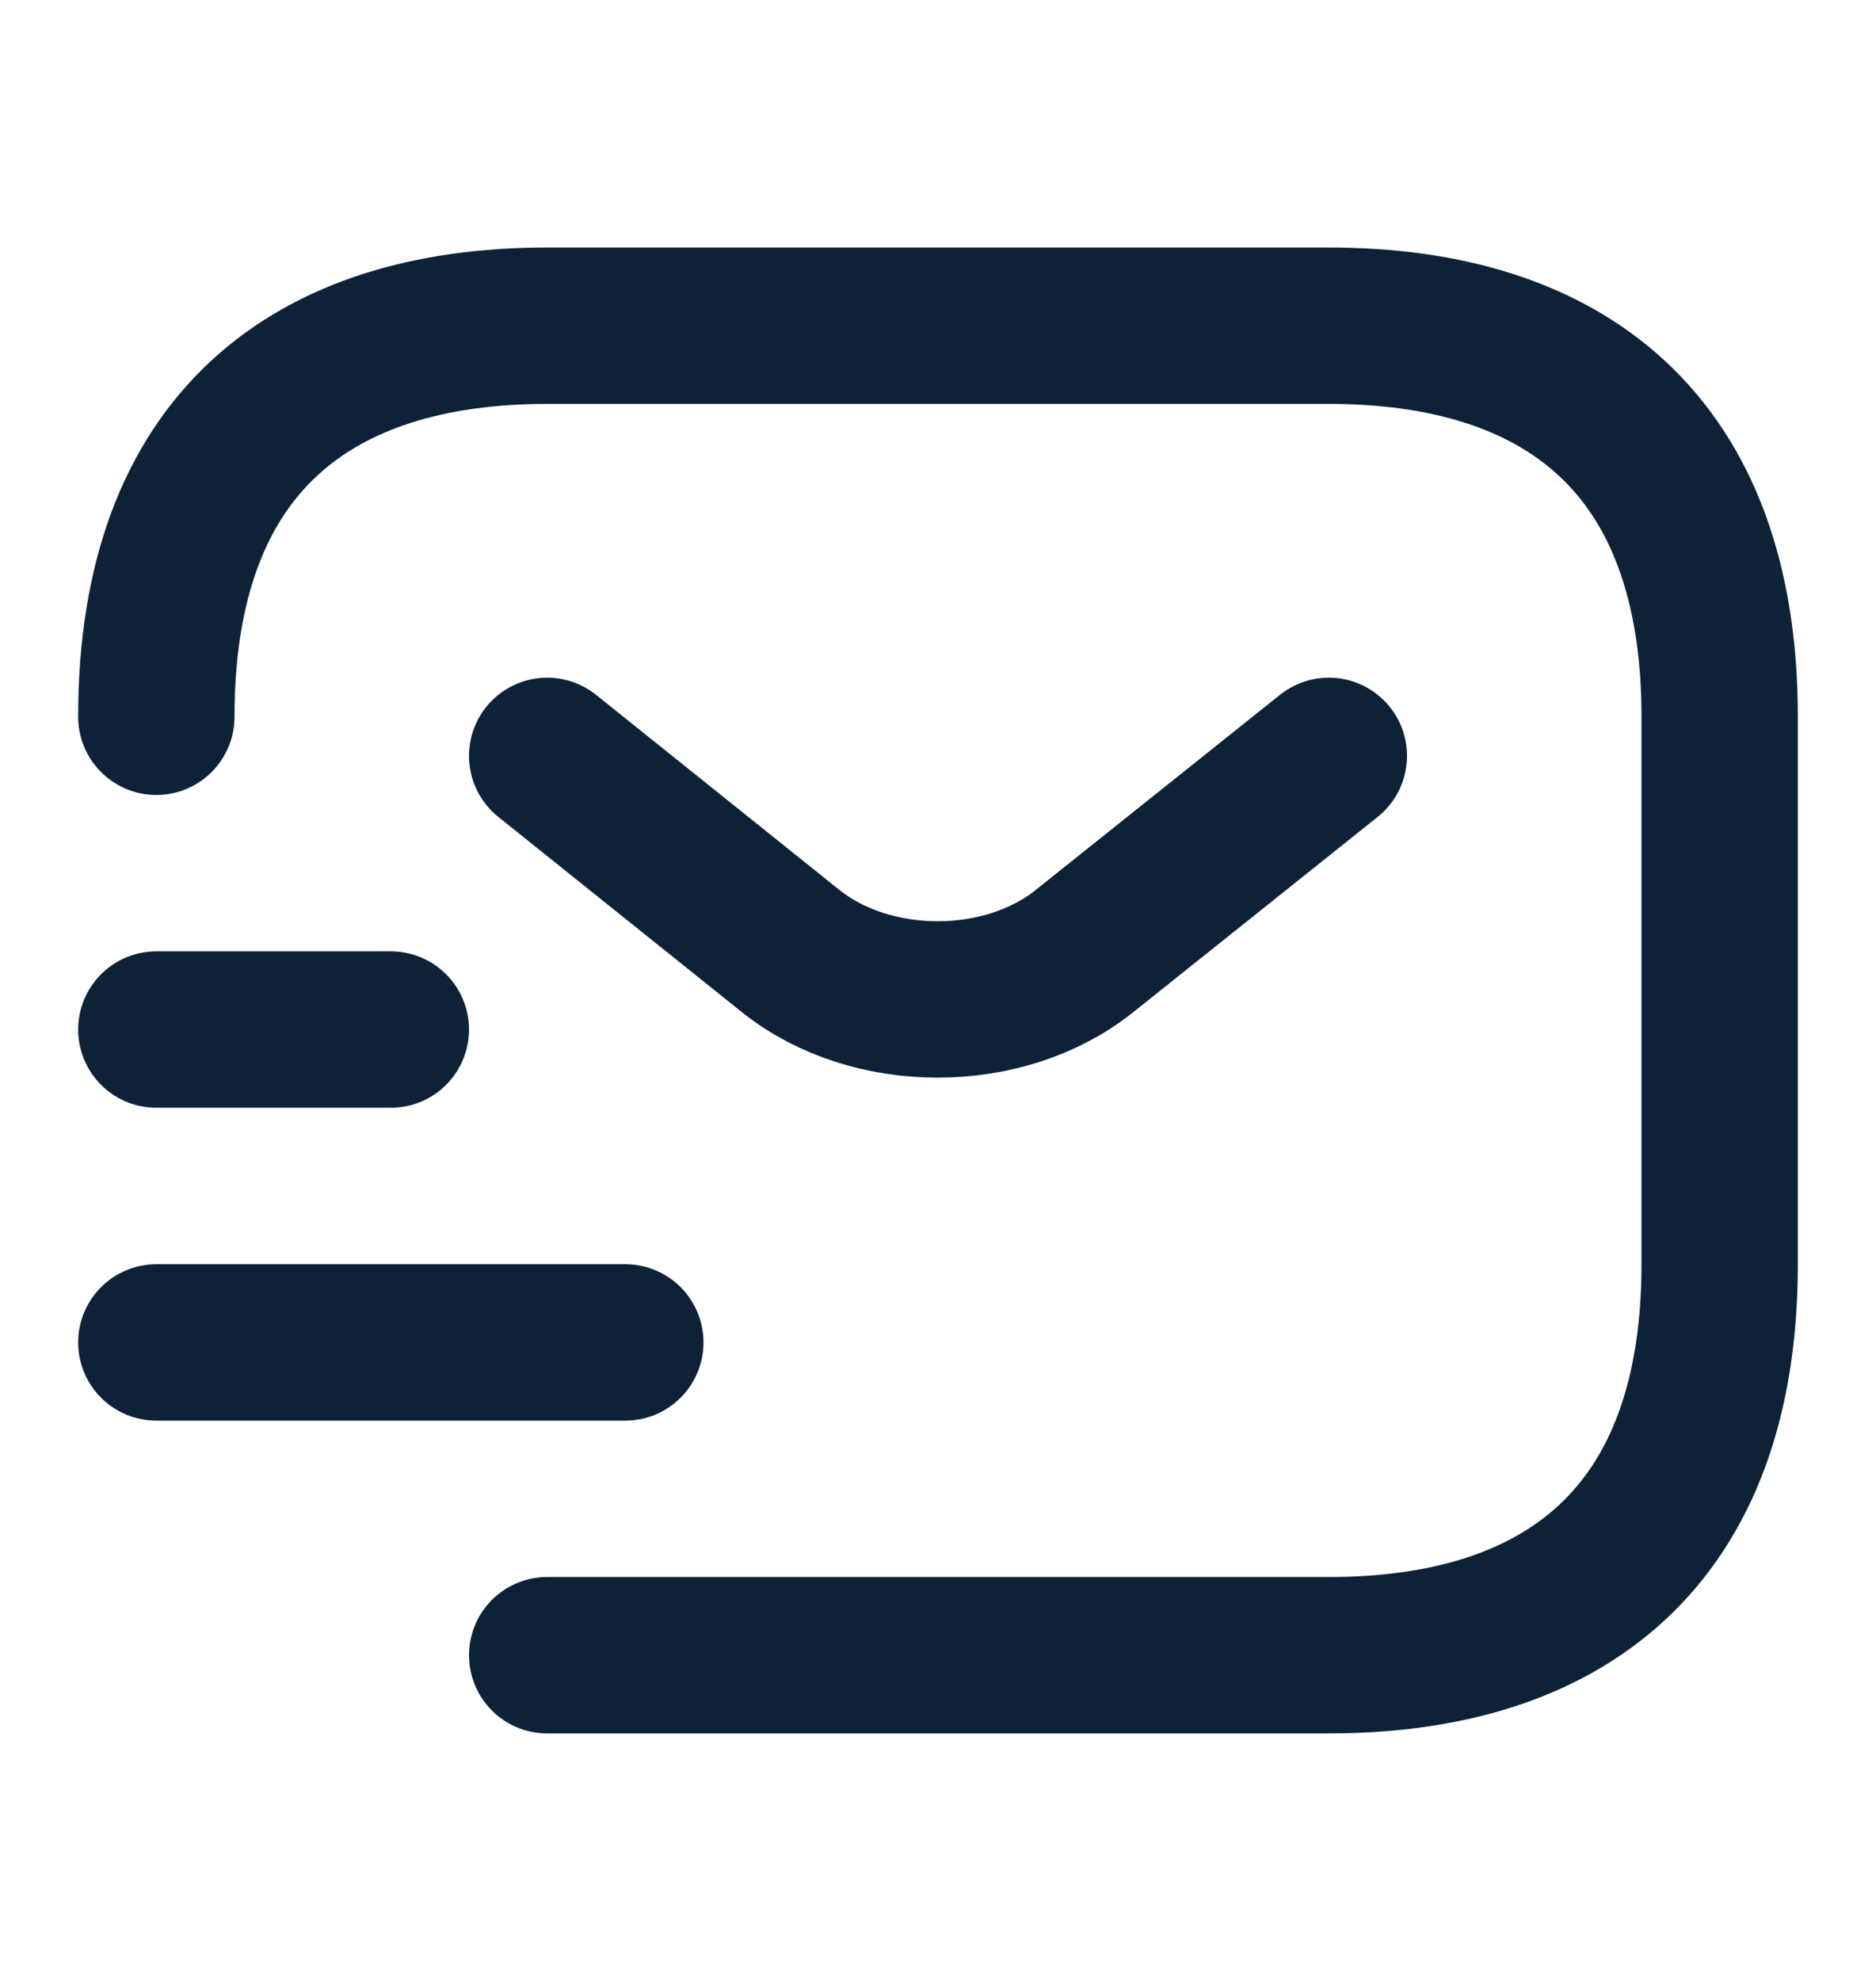
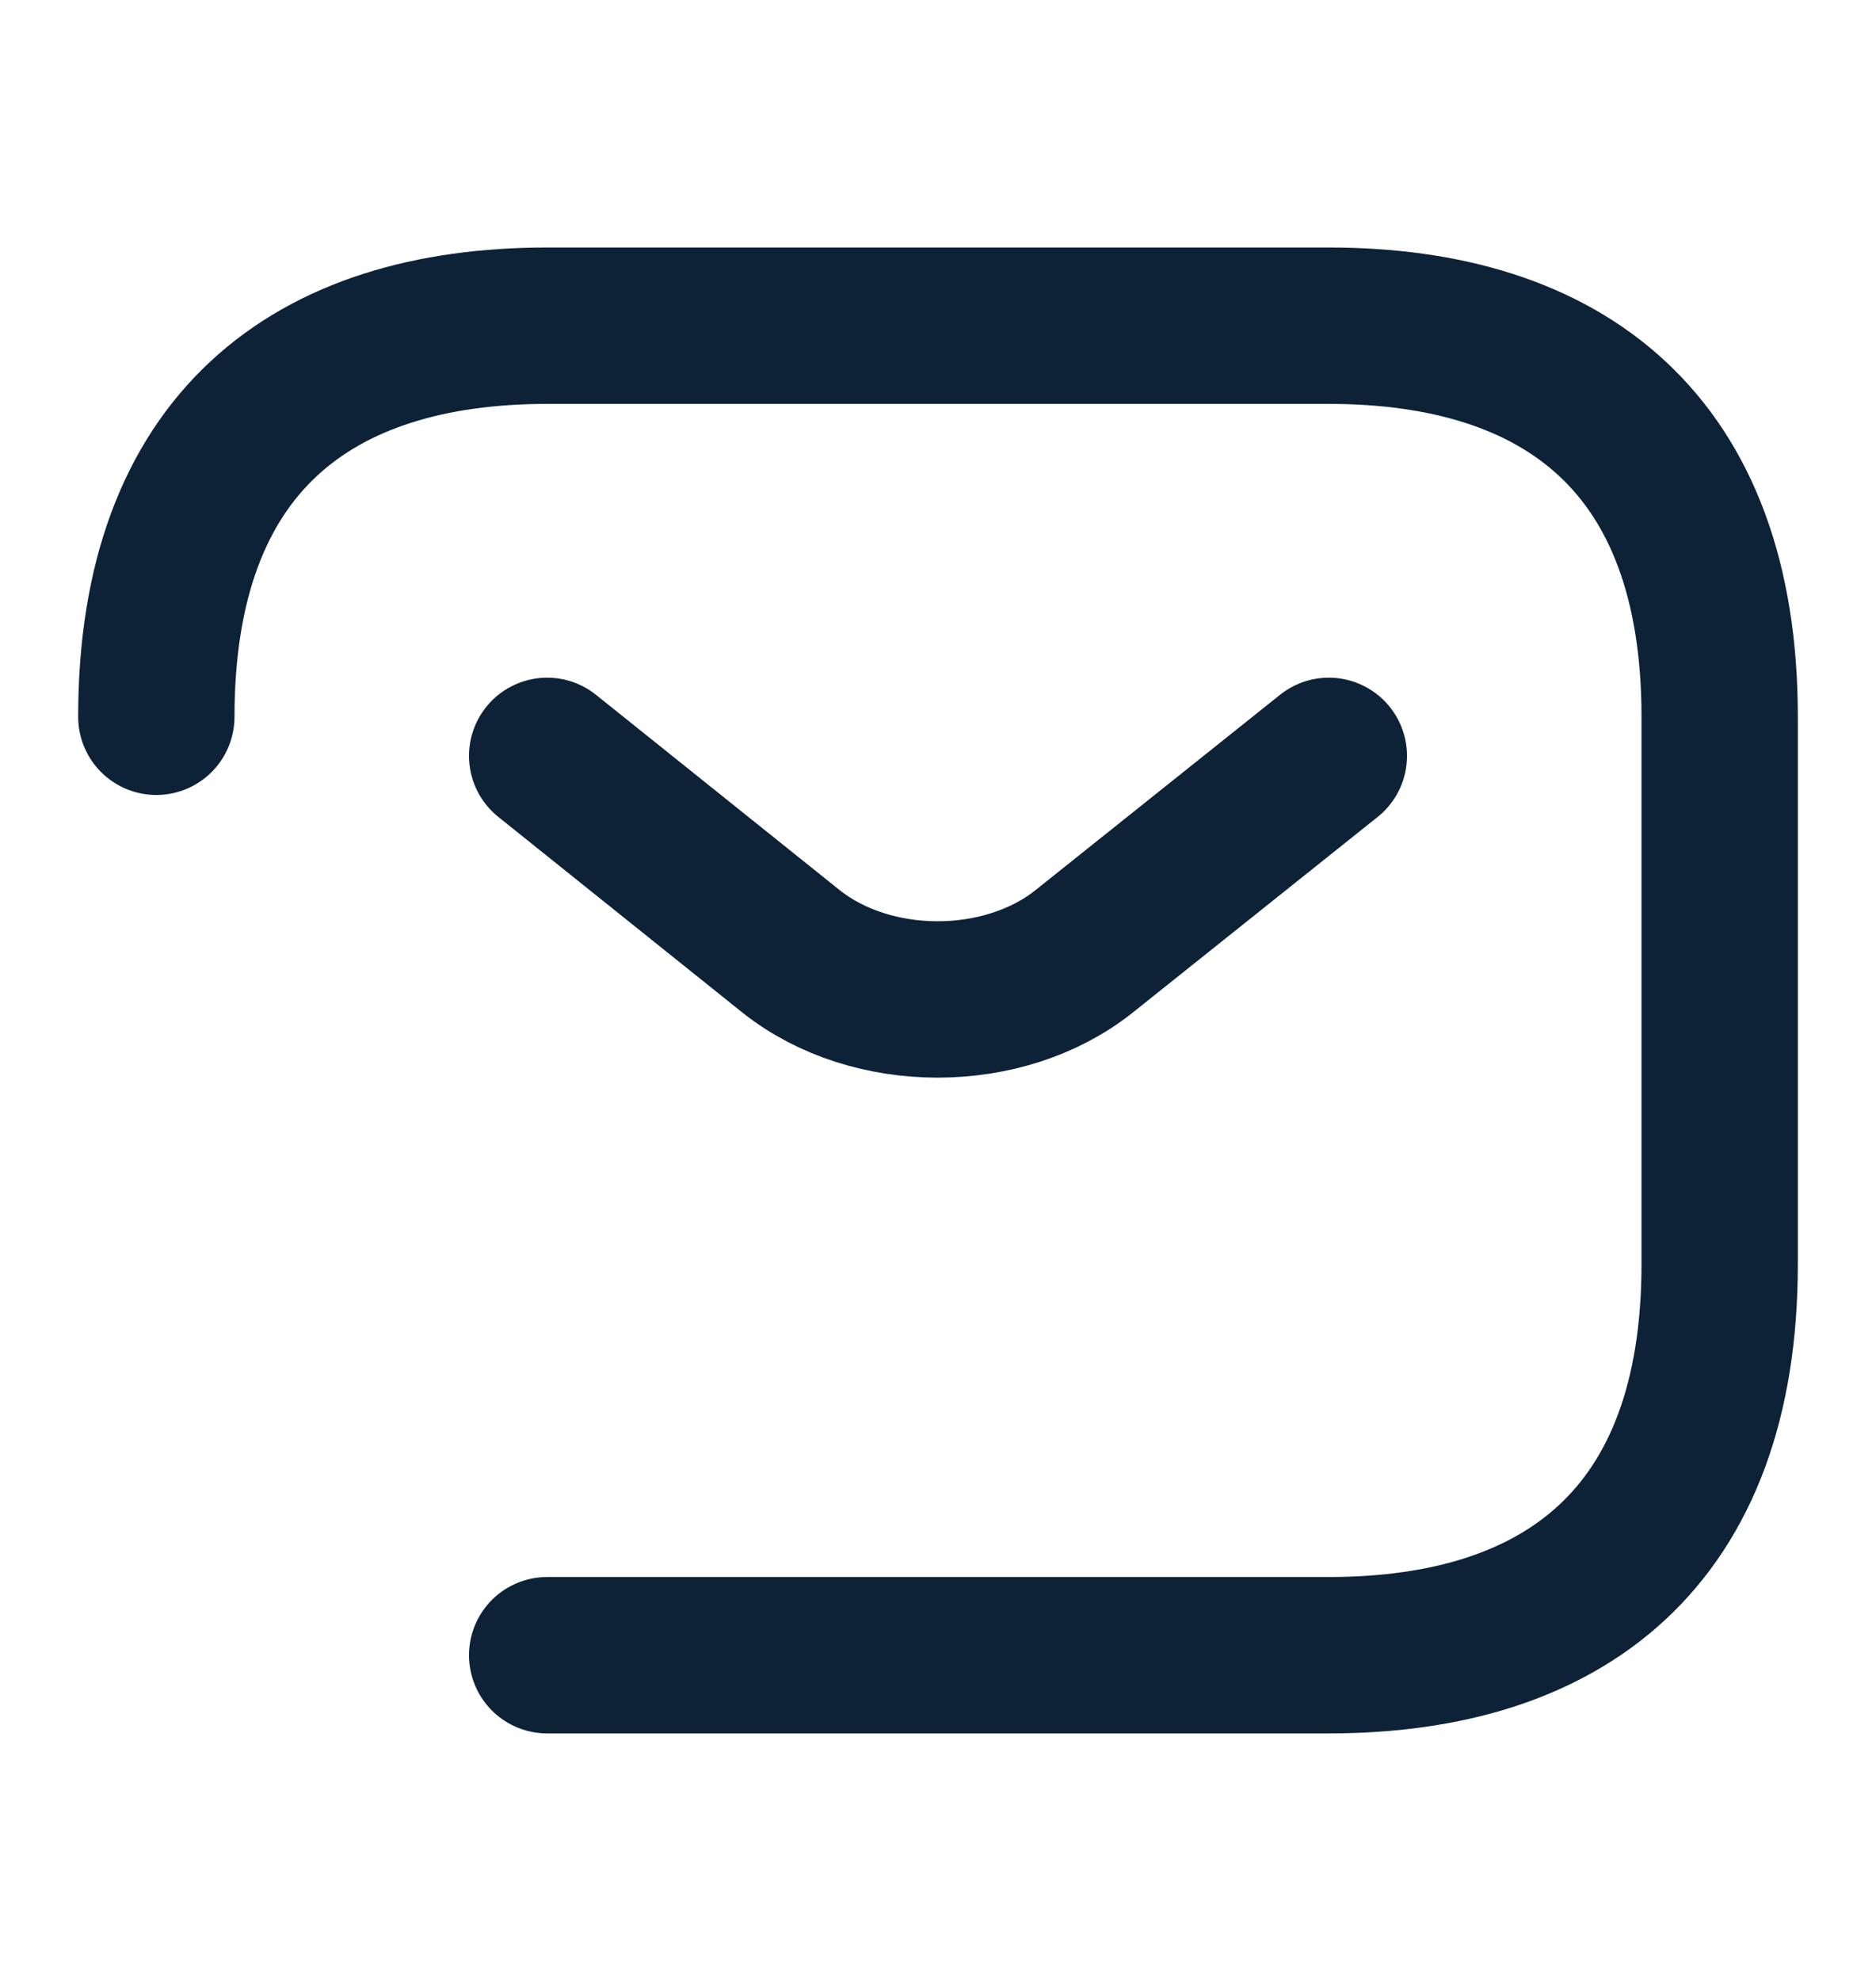
<svg xmlns="http://www.w3.org/2000/svg" width="18" height="19" viewBox="0 0 18 19" fill="none">
  <path d="M1.5 6.875C1.5 4.249 3 3.124 5.25 3.124H12.75C15 3.124 16.5 4.249 16.5 6.875V12.125C16.5 14.751 15 15.876 12.75 15.876H5.25" stroke="#0D2237" stroke-width="1.5" stroke-miterlimit="10" stroke-linecap="round" stroke-linejoin="round" />
  <path d="M12.75 7.25L10.402 9.125C9.63 9.74 8.363 9.74 7.59 9.125L5.25 7.25" stroke="#0D2237" stroke-width="1.5" stroke-miterlimit="10" stroke-linecap="round" stroke-linejoin="round" />
-   <path d="M1.5 12.876H6" stroke="#0D2237" stroke-width="1.5" stroke-miterlimit="10" stroke-linecap="round" stroke-linejoin="round" />
-   <path d="M1.5 9.875H3.75" stroke="#0D2237" stroke-width="1.5" stroke-miterlimit="10" stroke-linecap="round" stroke-linejoin="round" />
</svg>